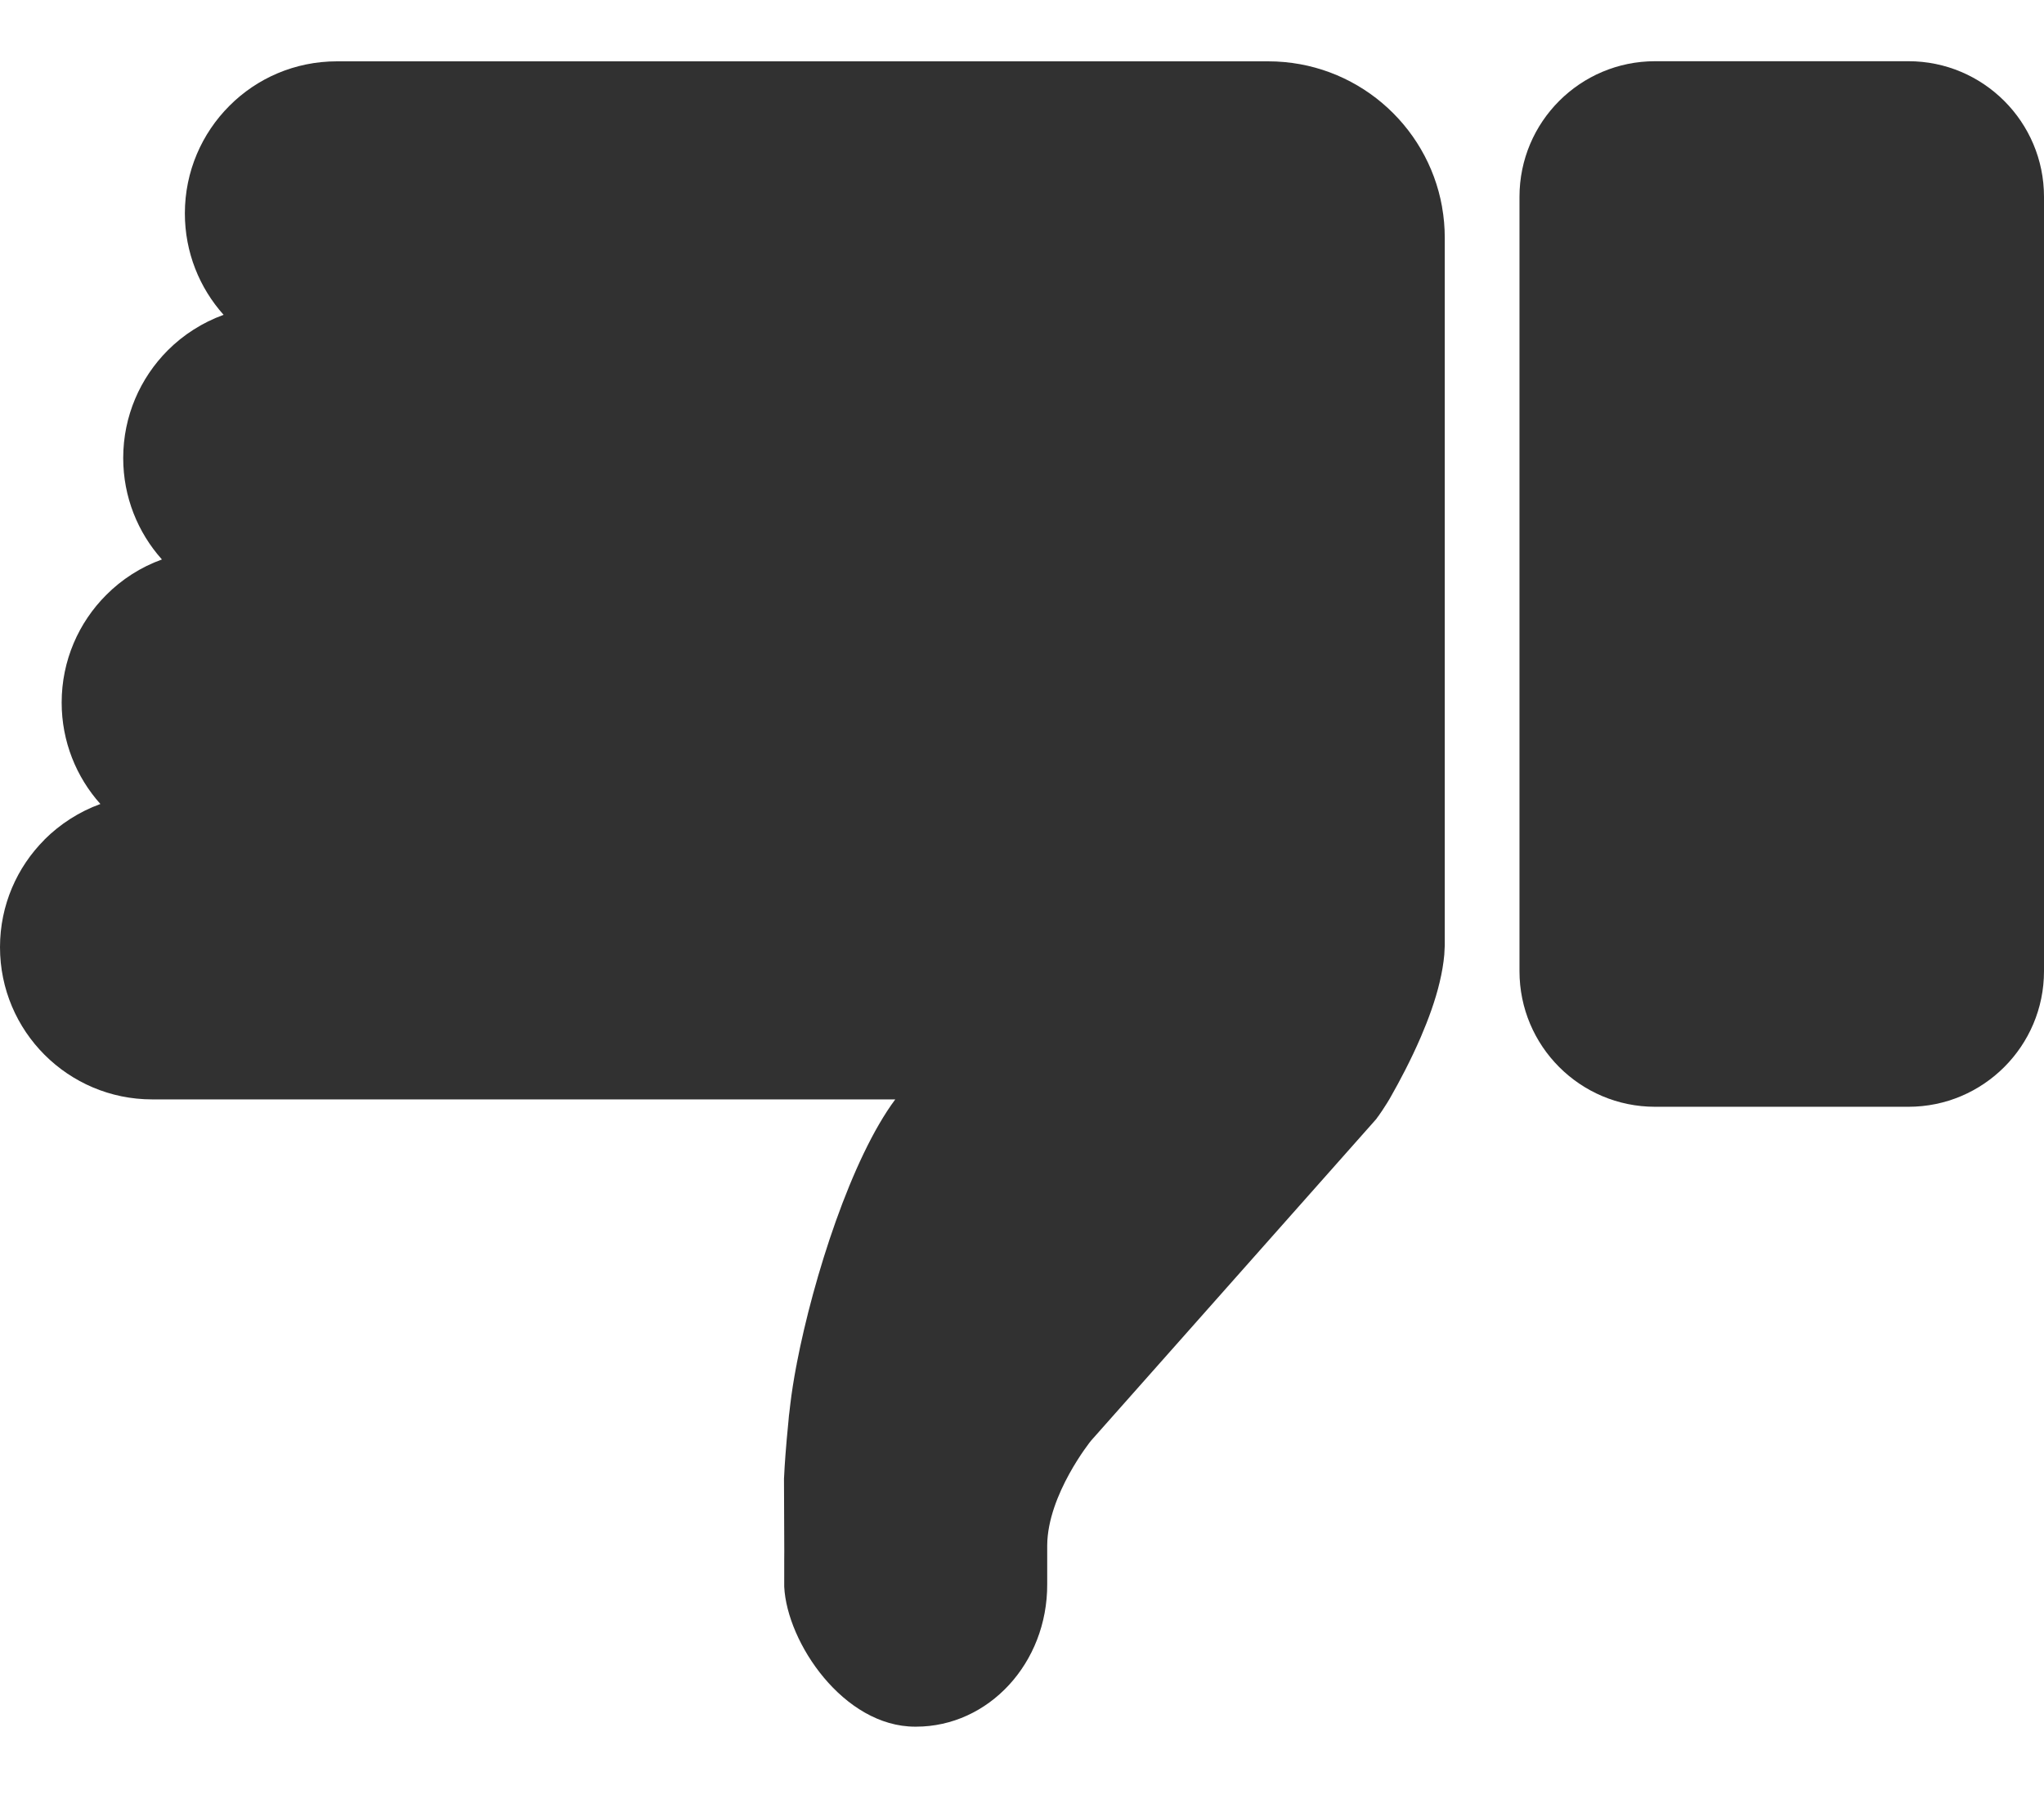
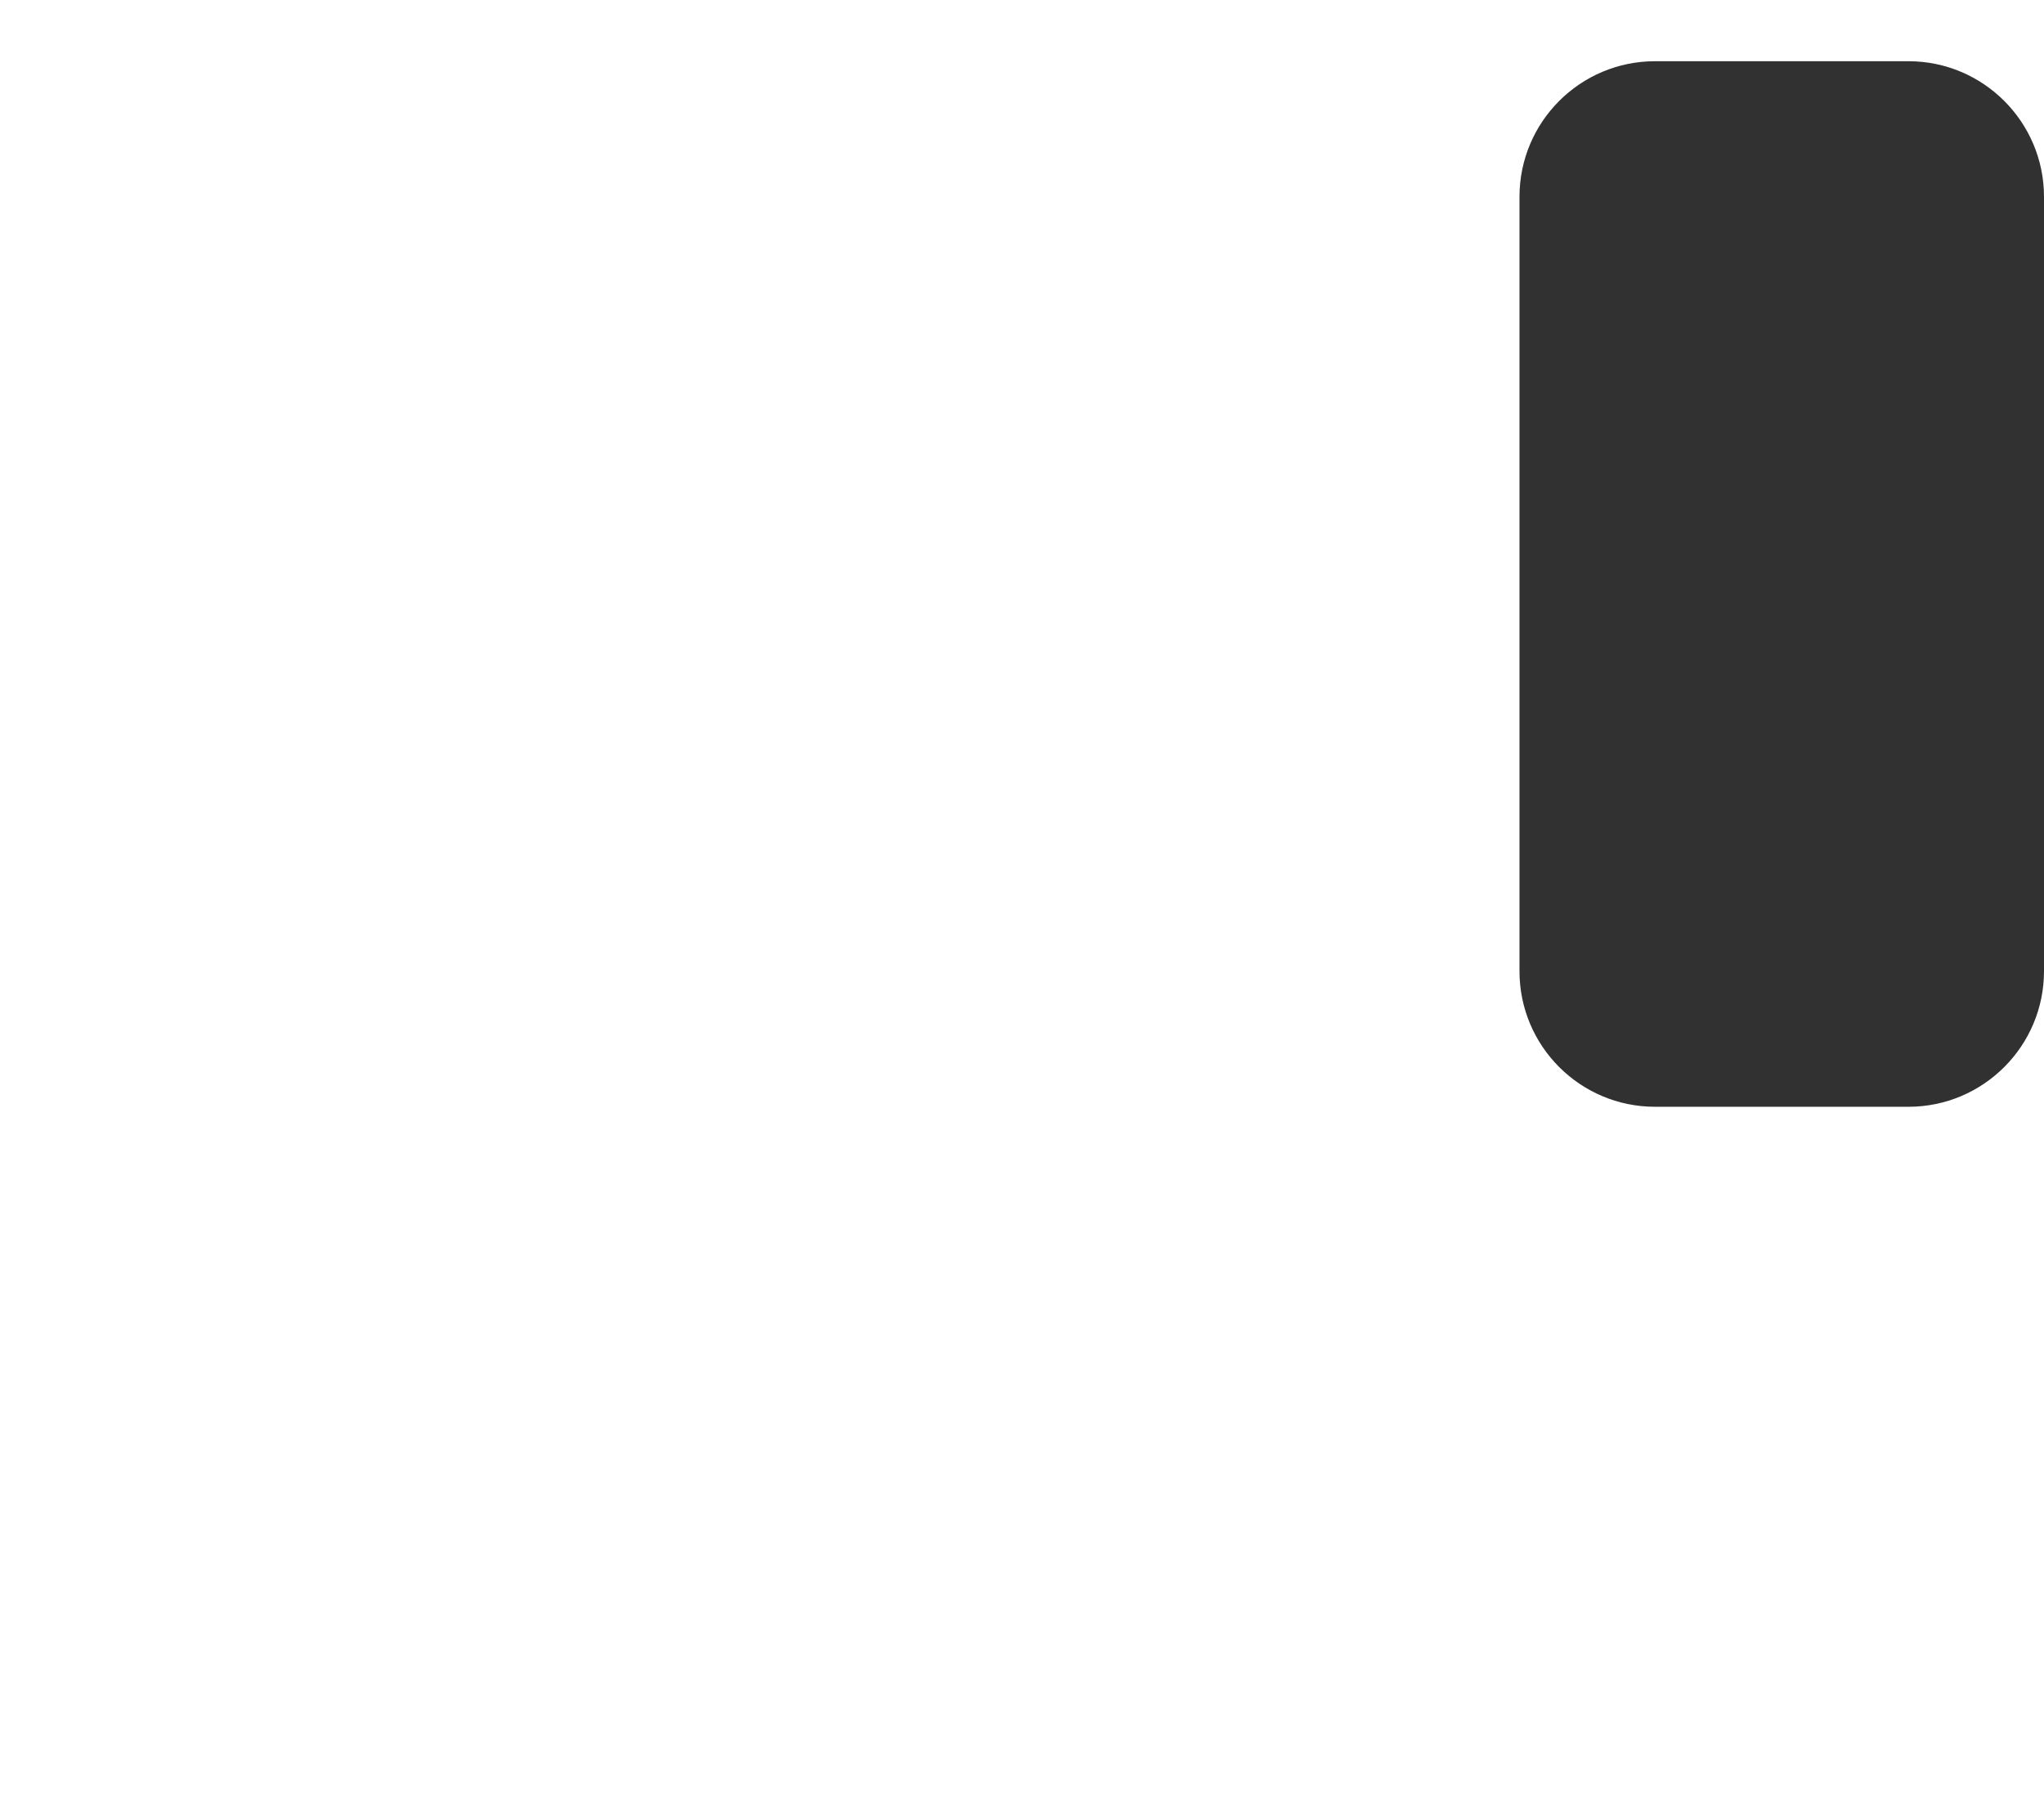
<svg xmlns="http://www.w3.org/2000/svg" width="18" height="16" viewBox="0 0 18 16" fill="none">
  <path d="M14.575 9.745H16.806C17.465 9.745 18 9.21 18 8.551V1.733C18 1.074 17.465 0.539 16.806 0.539H14.575C13.915 0.539 13.381 1.074 13.381 1.733V8.551C13.381 9.21 13.915 9.745 14.575 9.745Z" fill="#313131" />
-   <path d="M0.392 7.392C0.53 7.255 0.697 7.147 0.884 7.079C0.672 6.842 0.543 6.529 0.543 6.186C0.543 5.816 0.693 5.481 0.935 5.239C1.072 5.101 1.24 4.993 1.426 4.926C1.214 4.689 1.085 4.376 1.085 4.033C1.085 3.663 1.235 3.328 1.477 3.085C1.615 2.947 1.782 2.84 1.969 2.772C1.757 2.535 1.628 2.222 1.628 1.879C1.628 1.509 1.778 1.174 2.02 0.932C2.262 0.689 2.597 0.54 2.967 0.54H11.168C11.933 0.54 12.569 1.092 12.699 1.82V1.82V1.821C12.699 1.821 12.699 1.822 12.699 1.822C12.715 1.911 12.723 2.002 12.723 2.095V8.31C12.723 8.314 12.723 8.319 12.723 8.324C12.722 8.35 12.721 8.376 12.719 8.402C12.719 8.403 12.719 8.404 12.719 8.404C12.712 8.483 12.698 8.565 12.678 8.648C12.64 8.809 12.579 8.975 12.512 9.131C12.424 9.335 12.325 9.521 12.248 9.656C12.244 9.664 12.239 9.671 12.235 9.679C12.23 9.686 12.225 9.694 12.221 9.702C12.218 9.706 12.216 9.71 12.213 9.715C12.182 9.765 12.157 9.801 12.14 9.825C12.138 9.828 12.136 9.831 12.133 9.834C12.132 9.835 12.131 9.837 12.13 9.838C12.128 9.842 12.126 9.845 12.124 9.847C12.12 9.852 12.118 9.855 12.117 9.856L9.607 12.686C9.607 12.686 9.225 13.159 9.222 13.607V13.948C9.225 14.644 8.705 15.203 8.067 15.203H8.059C7.43 15.203 6.93 14.464 6.906 13.97C6.905 13.955 6.907 13.406 6.907 13.766L6.904 13.02C6.904 13.02 6.904 13.007 6.906 12.984C6.909 12.914 6.92 12.745 6.943 12.516C6.943 12.509 6.944 12.502 6.945 12.494C6.946 12.486 6.946 12.479 6.947 12.471C6.948 12.467 6.948 12.464 6.948 12.461C6.949 12.453 6.95 12.446 6.951 12.438C6.953 12.416 6.957 12.393 6.959 12.369C6.971 12.266 6.989 12.152 7.012 12.029C7.014 12.021 7.016 12.012 7.017 12.003C7.163 11.247 7.498 10.198 7.884 9.68H1.34C0.6 9.68 0 9.08 0 8.34C0 7.97 0.15 7.635 0.392 7.393V7.392Z" fill="#313131" />
</svg>